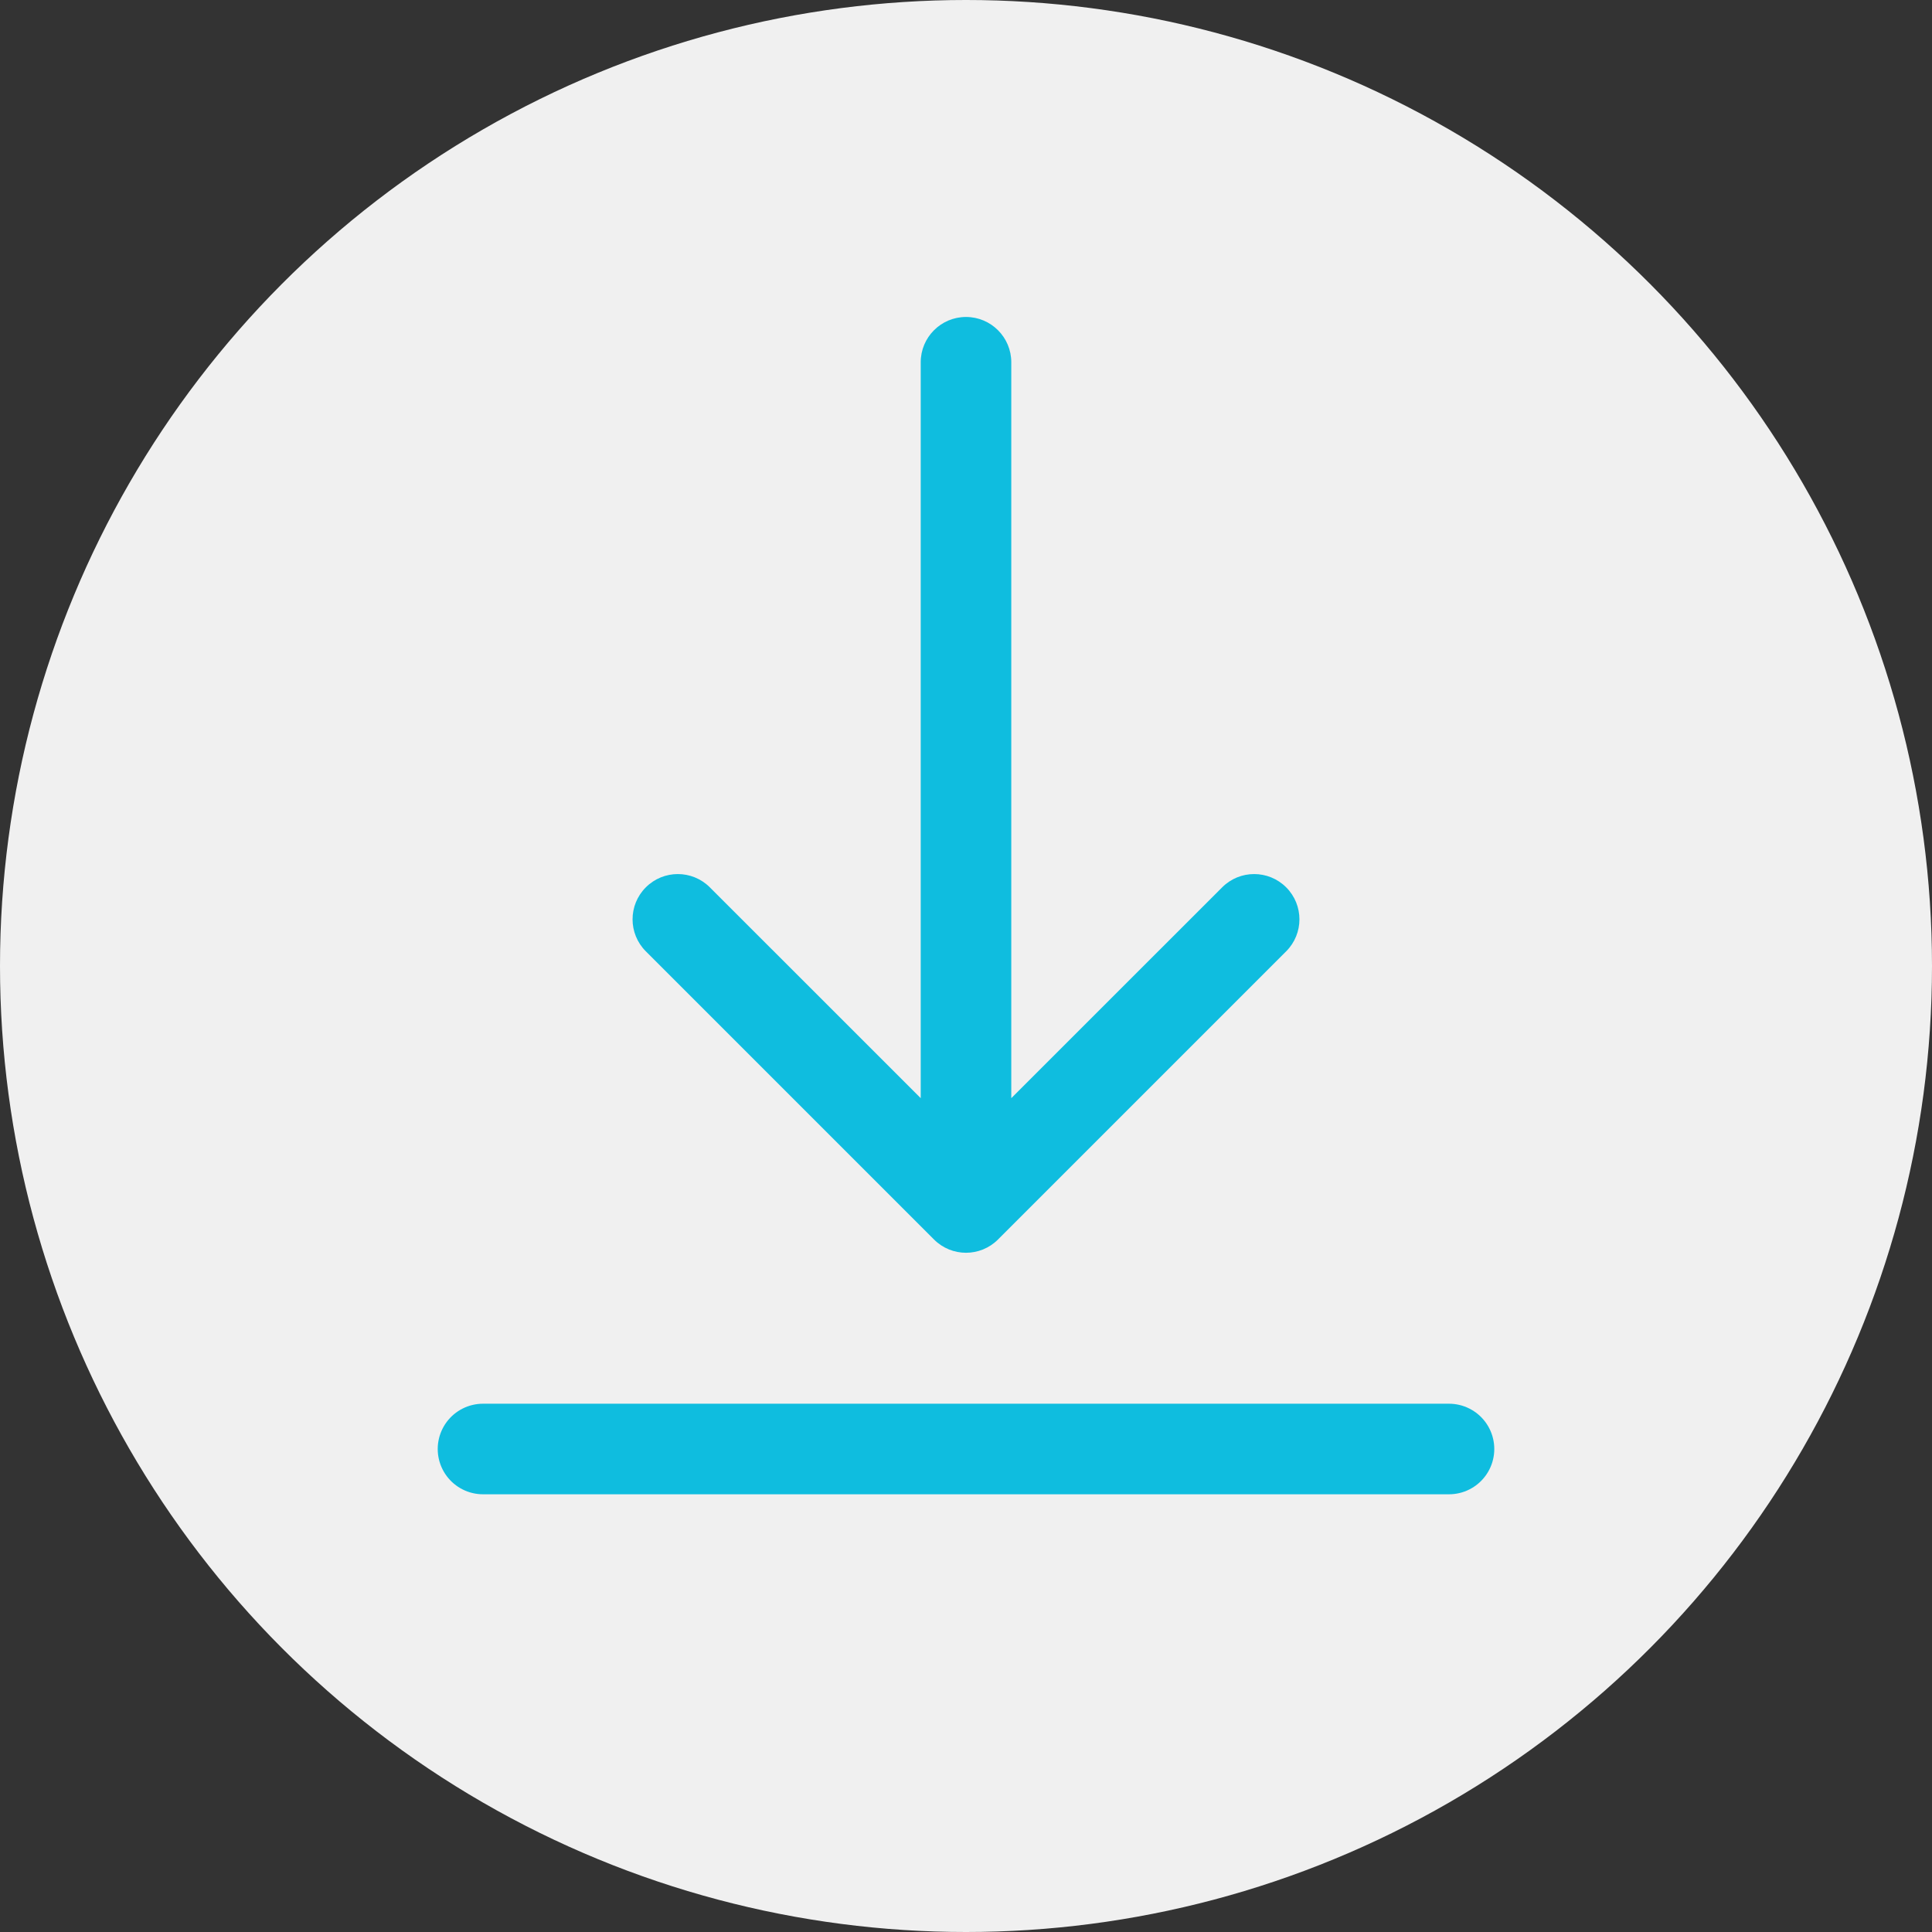
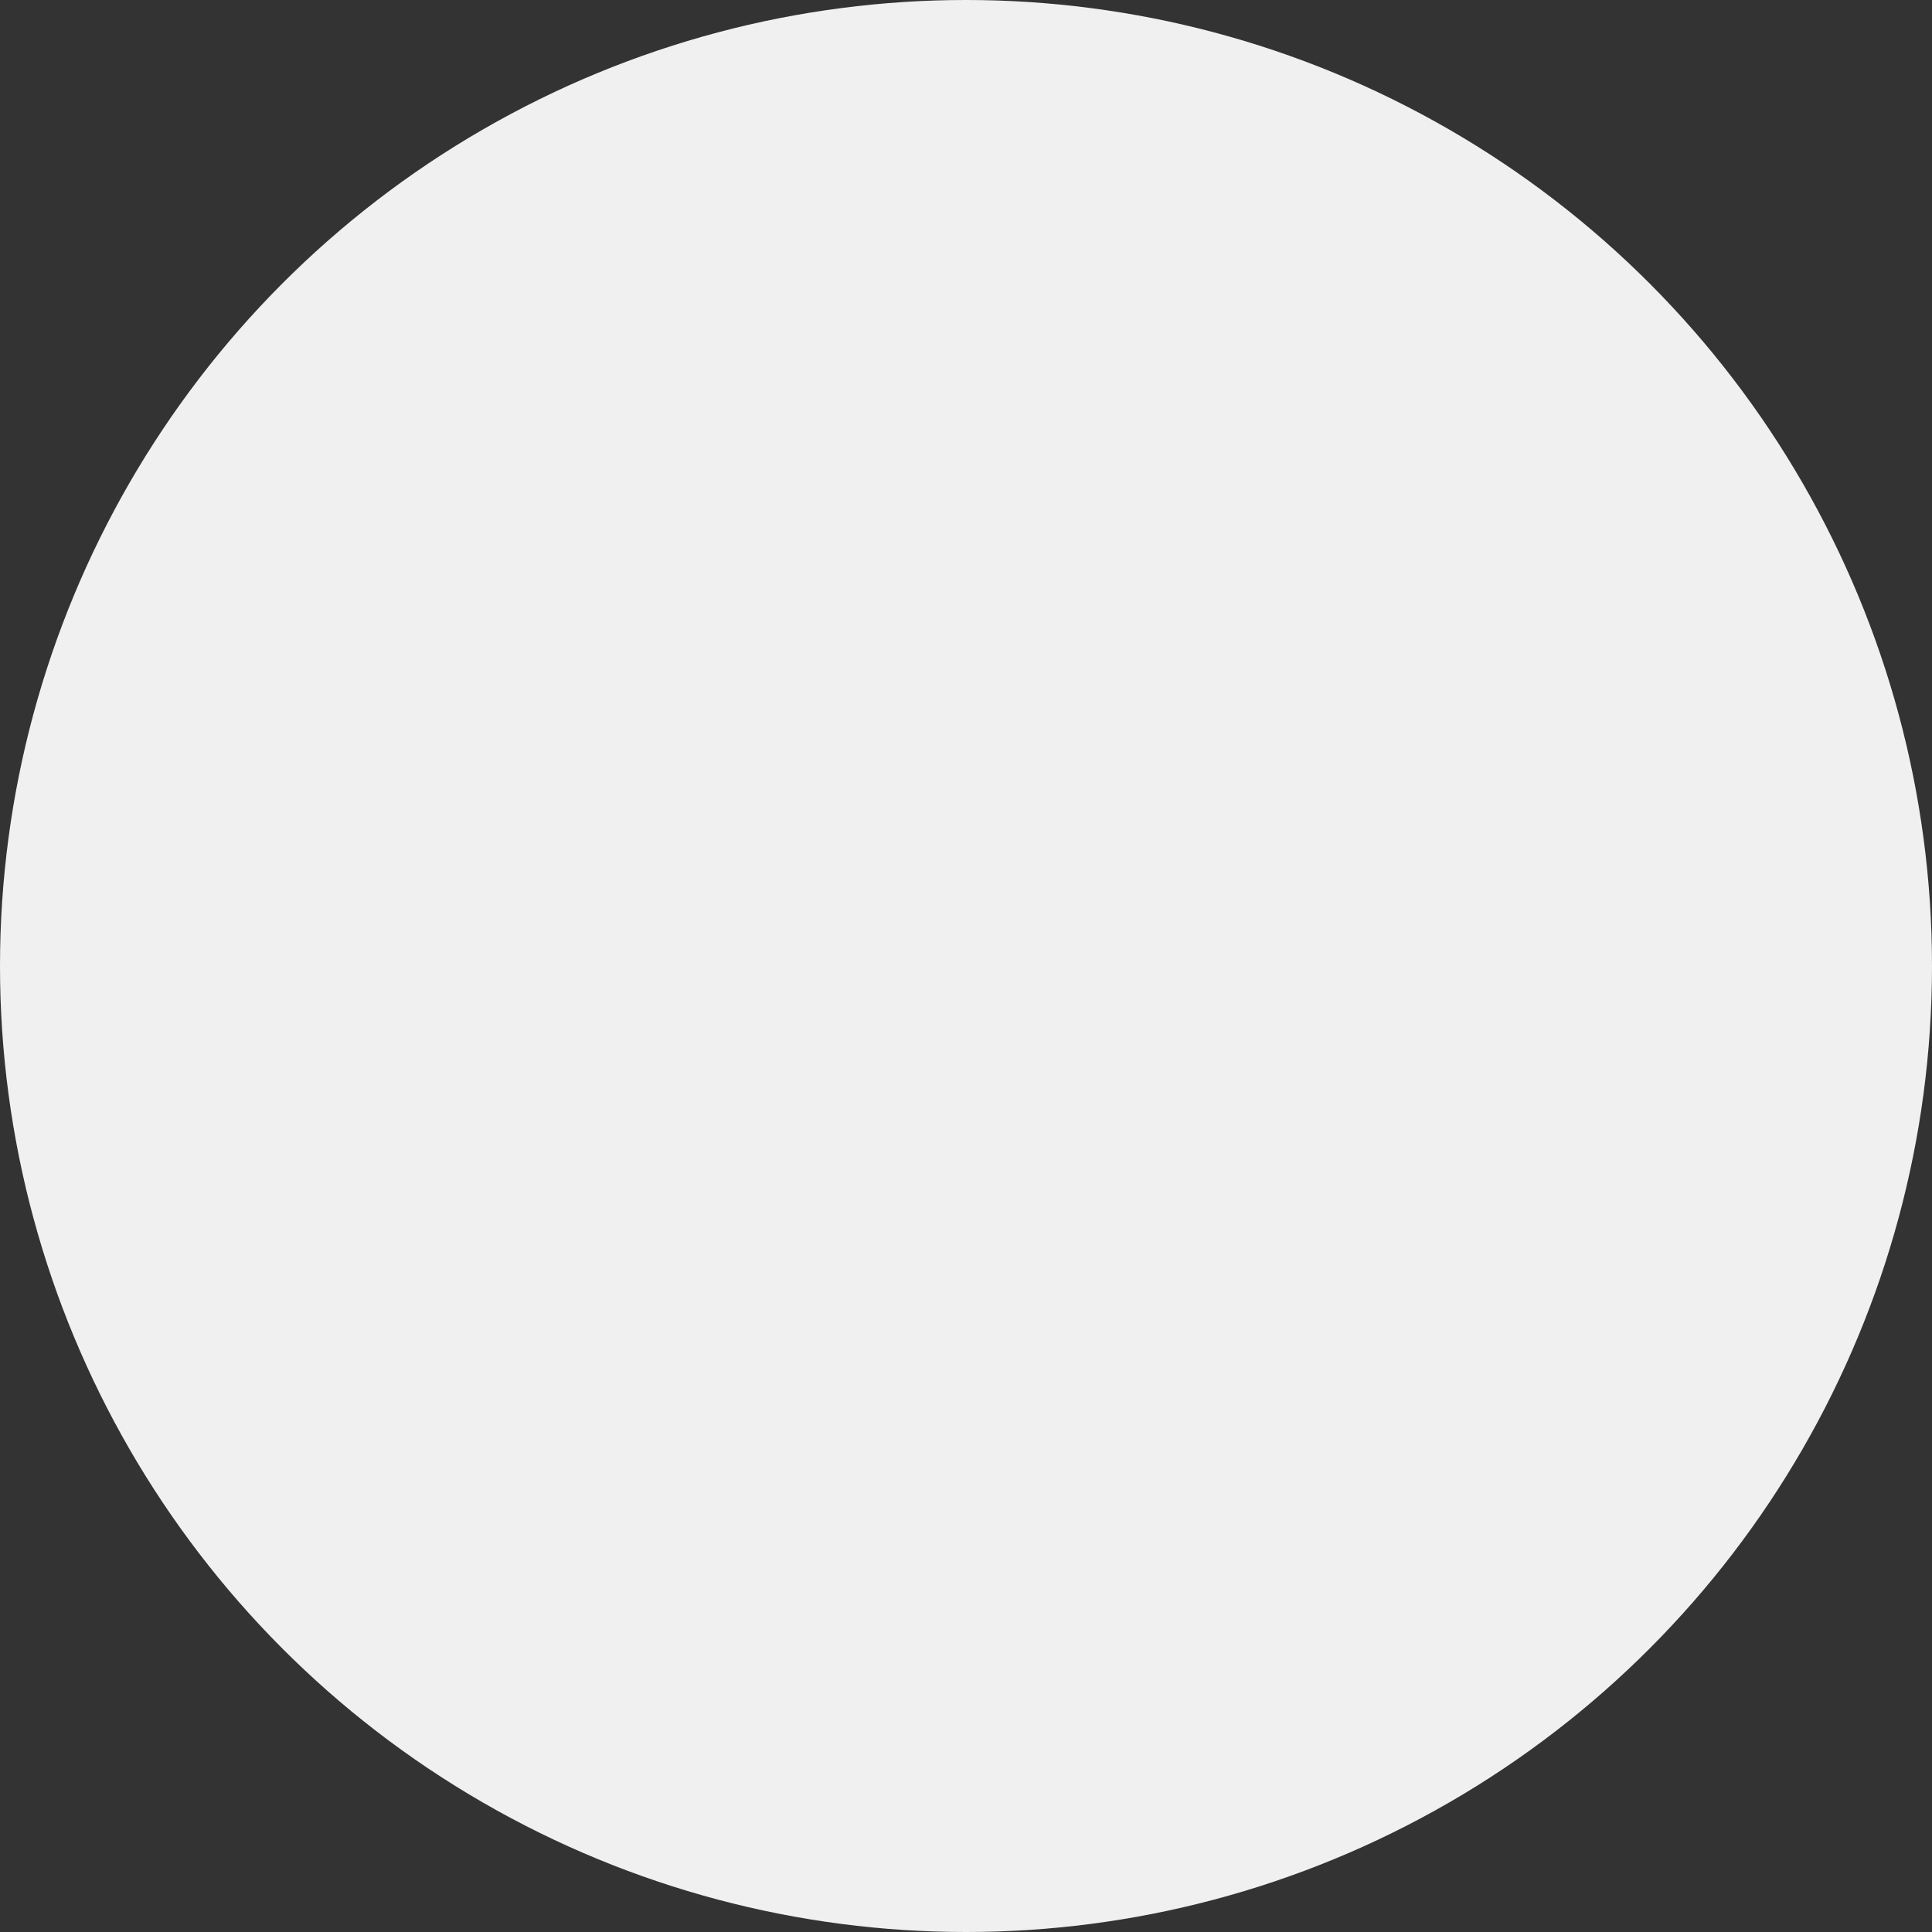
<svg xmlns="http://www.w3.org/2000/svg" width="32" height="32" viewBox="0 0 32 32" fill="none">
  <rect x="0" y="0" width="32" height="32" fill="#333333" stroke="none" />
  <circle cx="16" cy="16" r="16" fill="#F0F0F0" />
-   <path d="M15.47 20.53C15.763 20.823 16.237 20.823 16.53 20.53L21.303 15.757C21.596 15.464 21.596 14.99 21.303 14.697C21.01 14.404 20.535 14.404 20.243 14.697L16 18.939L11.757 14.697C11.464 14.404 10.99 14.404 10.697 14.697C10.404 14.99 10.404 15.464 10.697 15.757L15.47 20.53ZM16.75 6C16.75 5.586 16.414 5.25 16 5.25C15.586 5.25 15.25 5.586 15.25 6H16.75ZM16.75 20V6H15.25V20H16.75Z" fill="#0FBDDF" />
-   <path d="M8 24H24" stroke="#0FBDDF" stroke-width="1.5" stroke-linecap="round" />
</svg>